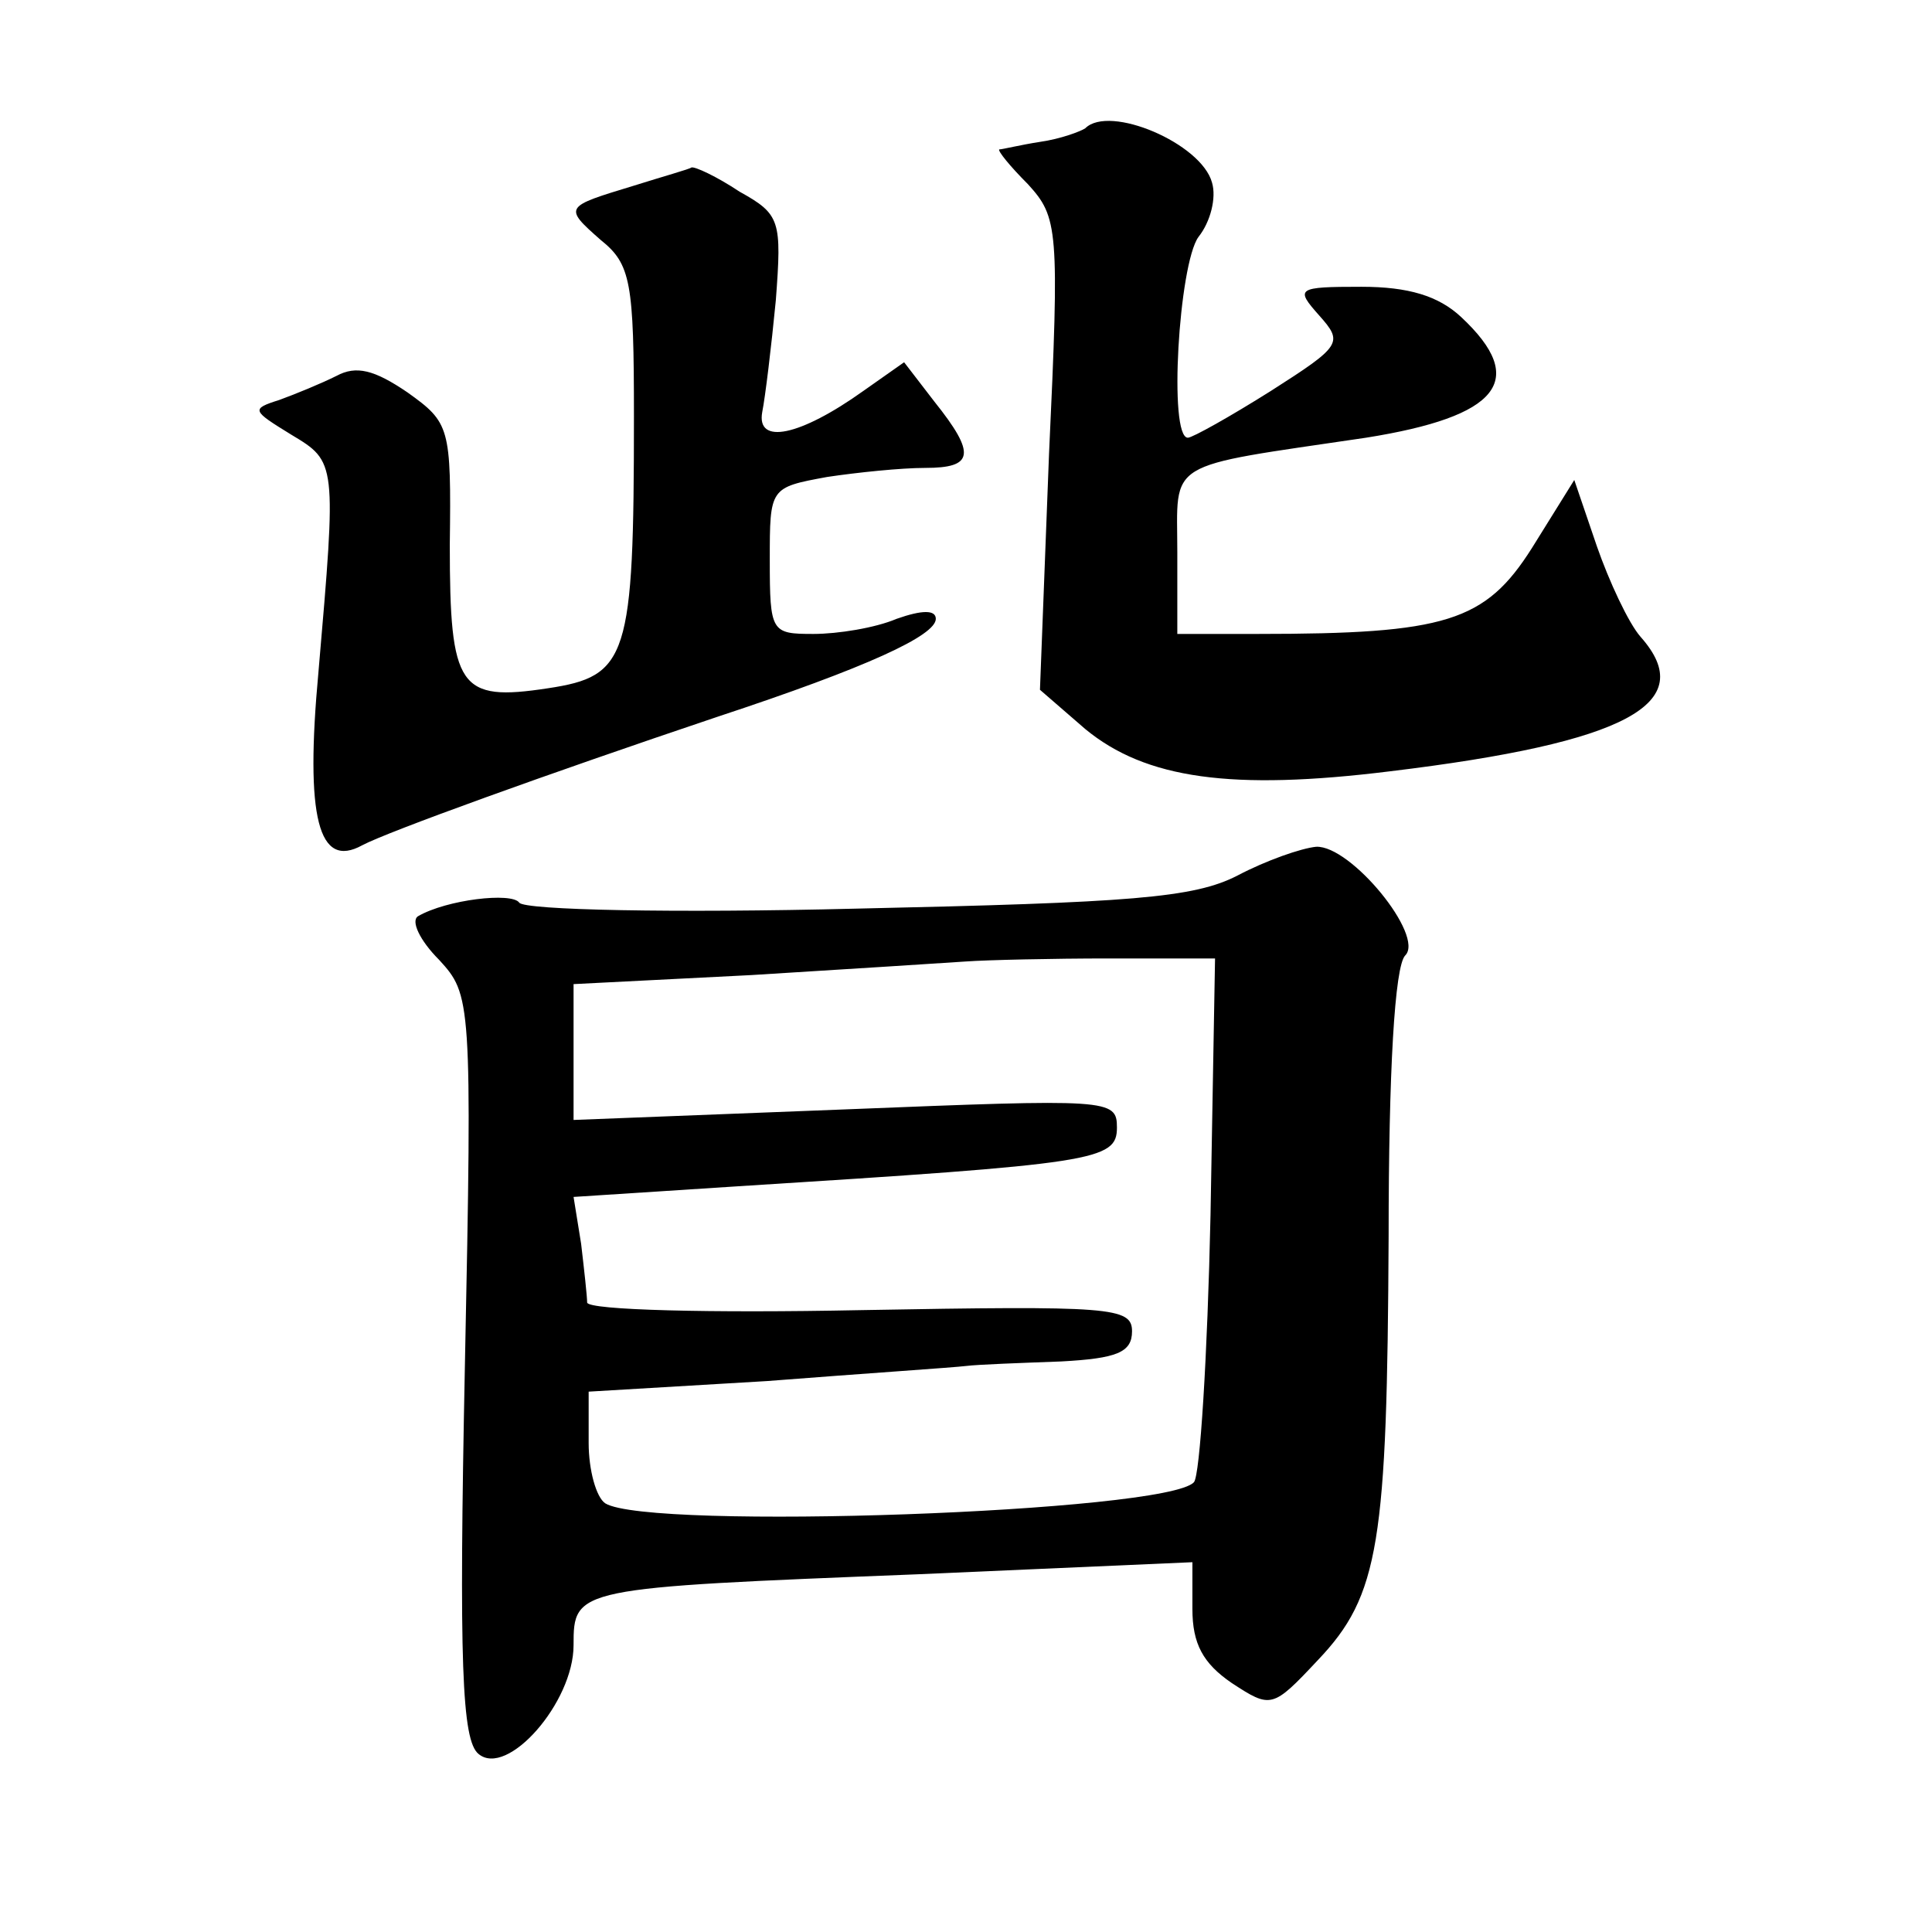
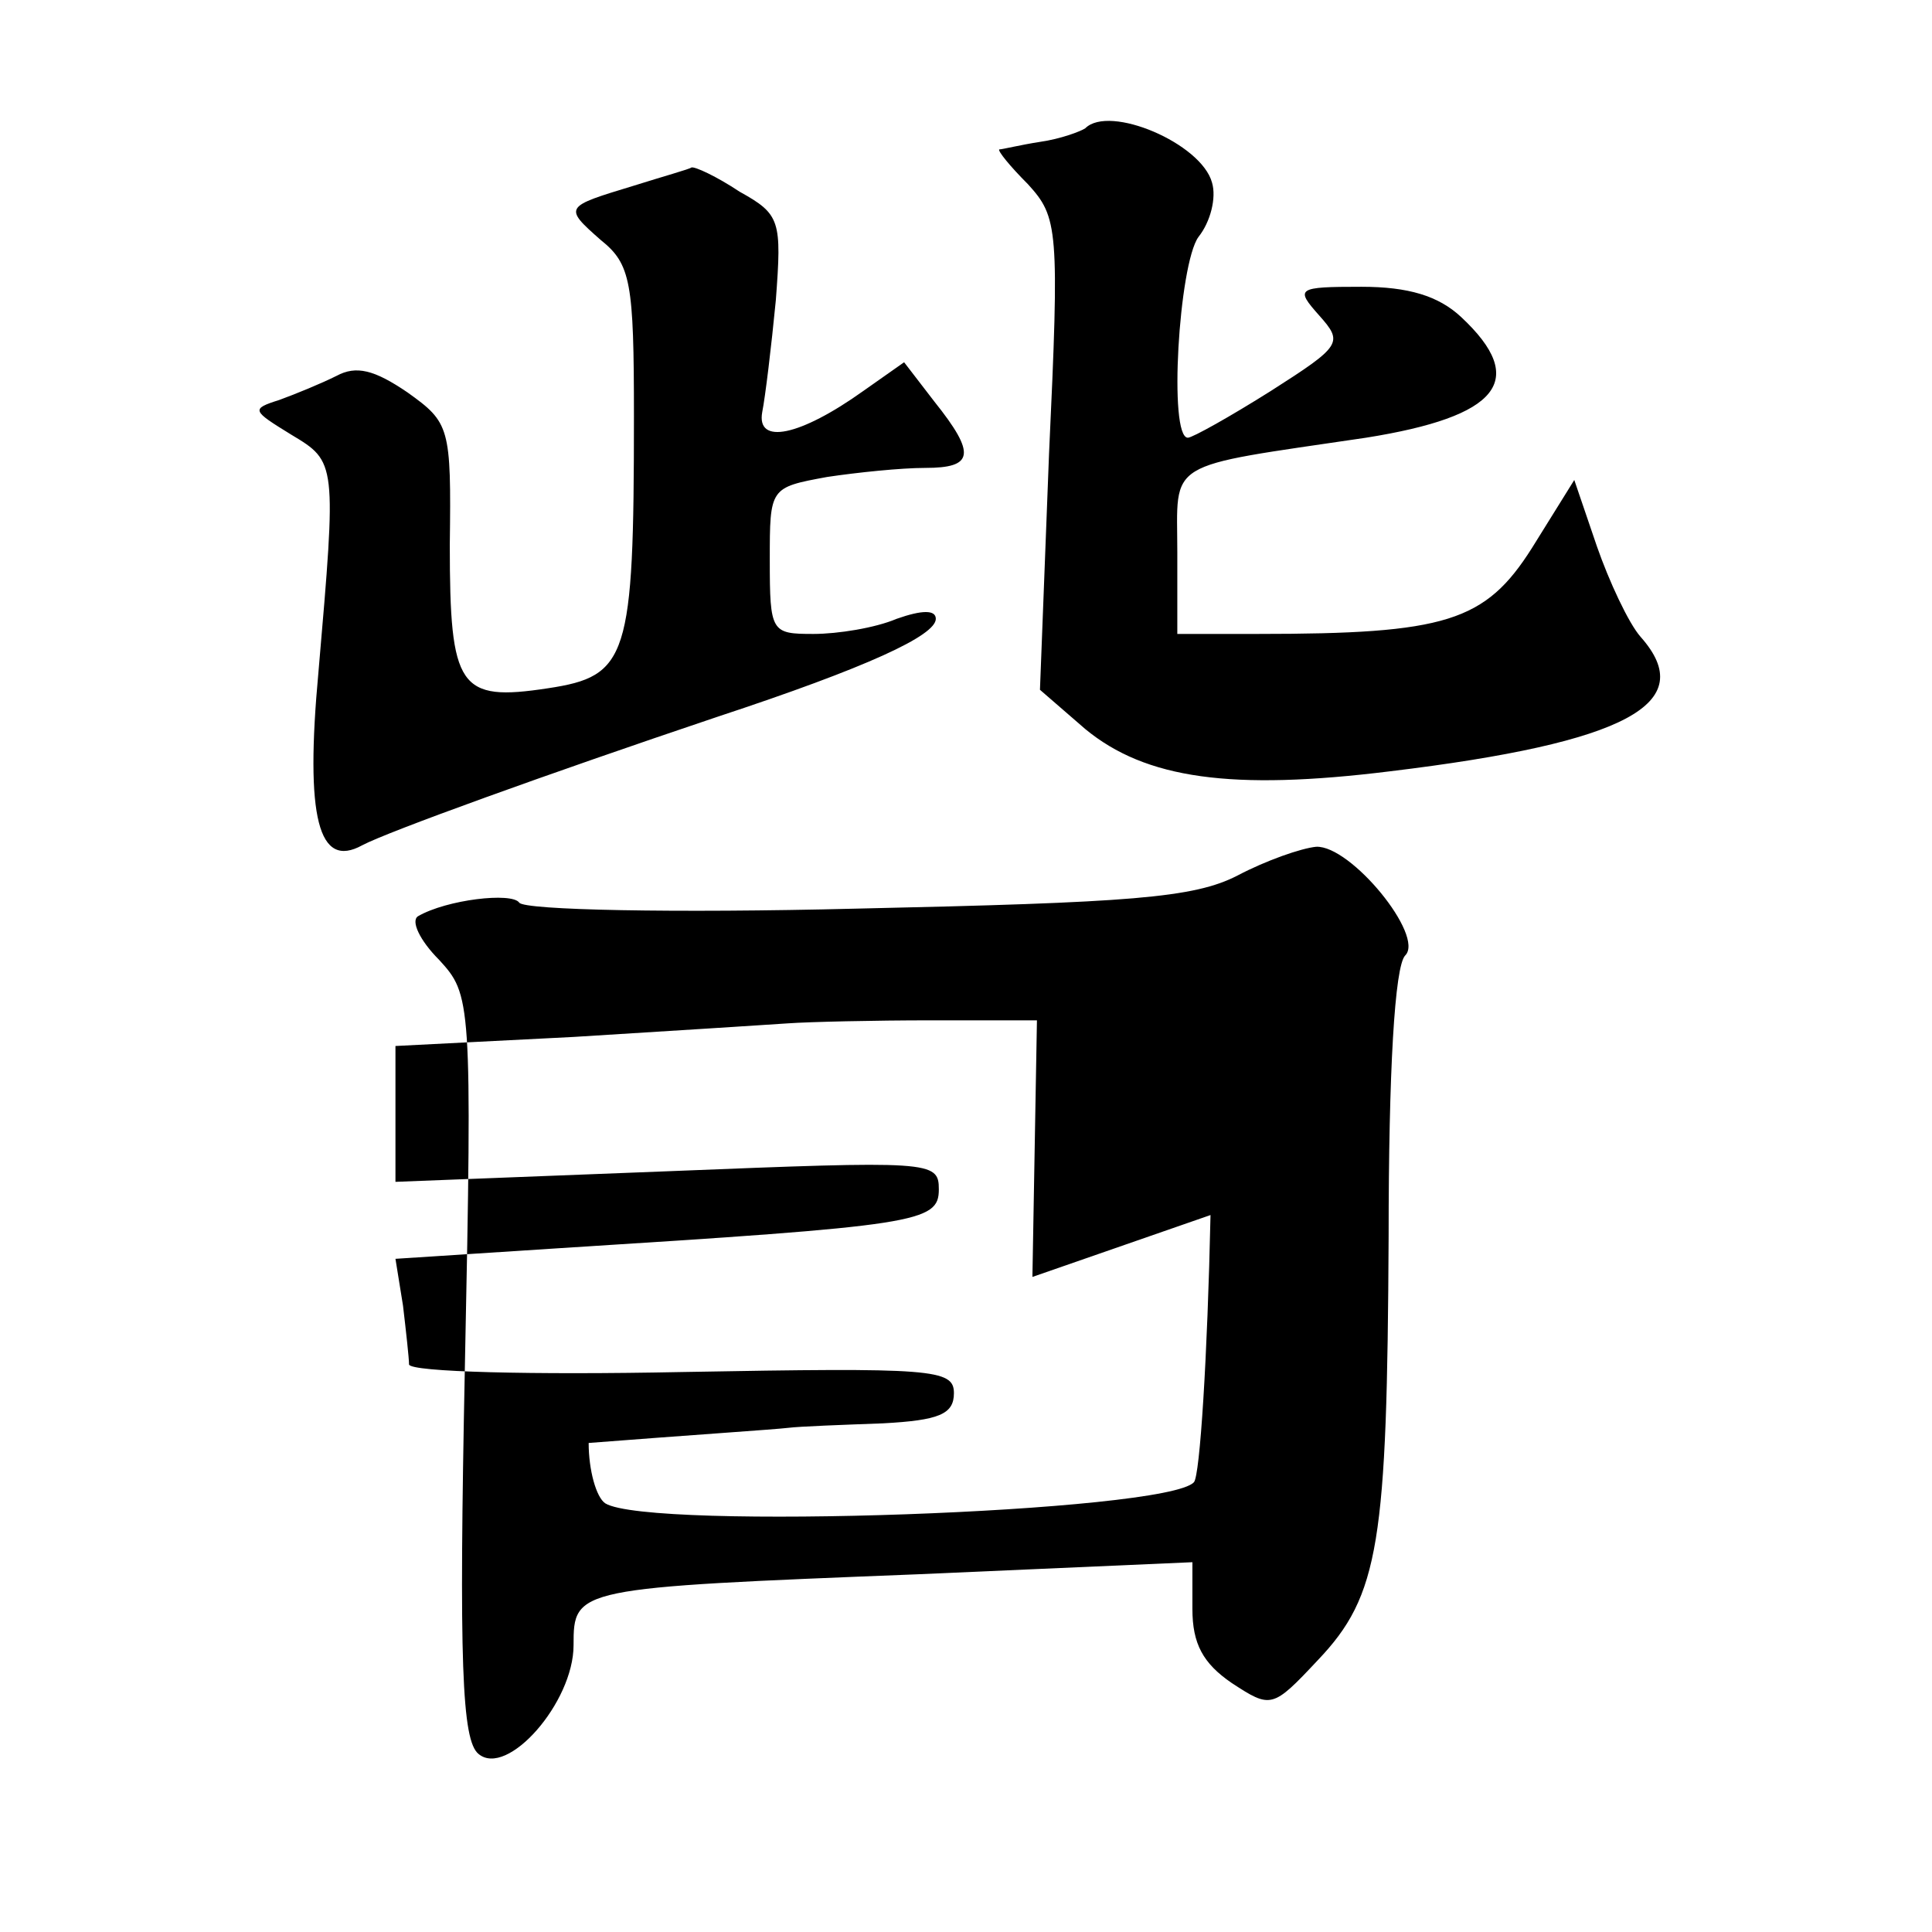
<svg xmlns="http://www.w3.org/2000/svg" version="1.0" width="128pt" height="128pt" viewBox="0 0 128 128" preserveAspectRatio="xMidYMid meet">
  <g transform="translate(0,128) scale(0.1,-0.1)" fill="#0" stroke="none">
-     <path d="M719 1195 c-3 -2 -16 -7 -30 -9 -13 -2 -25 -5 -27 -5 -1 -1 7 -11 19 -23 20 -22 21 -29 14 -179 l-6 -156 30 -26 c40 -33 97 -41 202 -28 157 19 205 45 166 89 -8 9 -21 37 -29 60 l-15 44 -28 -45 c-31 -49 -57 -57 -182 -57 l-53 0 0 54 c0 62 -10 56 125 76 88 14 108 38 63 80 -15 14 -35 20 -66 20 -43 0 -44 -1 -28 -19 16 -18 15 -20 -32 -50 -27 -17 -52 -31 -55 -31 -13 0 -6 115 7 133 8 10 12 26 9 36 -7 26 -68 52 -84 36z M420 1157 c-46 -14 -47 -14 -22 -36 20 -16 22 -28 22 -117 0 -160 -4 -172 -57 -180 -59 -9 -65 0 -65 95 1 78 0 81 -28 101 -22 15 -34 18 -47 11 -10 -5 -27 -12 -38 -16 -19 -6 -18 -7 8 -23 30 -18 30 -18 18 -157 -9 -97 0 -131 29 -115 17 9 122 47 235 85 100 33 145 54 145 65 0 6 -9 6 -26 0 -14 -6 -39 -10 -55 -10 -28 0 -29 1 -29 49 0 48 0 48 38 55 20 3 49 6 65 6 32 0 34 9 6 44 l-20 26 -27 -19 c-42 -30 -71 -36 -67 -14 2 10 6 43 9 74 4 53 3 57 -24 72 -15 10 -30 17 -32 16 -1 -1 -19 -6 -38 -12z M820 700 c-29 -15 -71 -18 -253 -22 -120 -3 -220 -1 -223 4 -5 7 -48 2 -67 -9 -5 -3 1 -16 14 -29 21 -23 22 -26 17 -269 -4 -197 -2 -248 9 -257 19 -16 63 34 63 72 0 38 1 38 228 47 l182 8 0 -31 c0 -23 7 -36 26 -49 26 -17 27 -17 57 15 41 43 46 78 47 281 0 109 4 179 11 186 13 13 -36 73 -59 72 -10 -1 -33 -9 -52 -19z m-18 -225 c-2 -93 -7 -173 -11 -177 -18 -20 -361 -32 -390 -14 -6 4 -11 22 -11 40 l0 34 118 7 c64 5 124 9 132 10 8 1 36 2 63 3 37 2 47 6 47 20 0 16 -14 17 -180 14 -99 -2 -180 0 -181 5 0 4 -2 22 -4 39 l-5 31 108 7 c238 15 252 17 252 39 0 19 -5 19 -180 12 l-180 -7 0 45 0 45 118 6 c64 4 128 8 142 9 14 1 57 2 95 2 l70 0 -3 -170z" />
+     <path d="M719 1195 c-3 -2 -16 -7 -30 -9 -13 -2 -25 -5 -27 -5 -1 -1 7 -11 19 -23 20 -22 21 -29 14 -179 l-6 -156 30 -26 c40 -33 97 -41 202 -28 157 19 205 45 166 89 -8 9 -21 37 -29 60 l-15 44 -28 -45 c-31 -49 -57 -57 -182 -57 l-53 0 0 54 c0 62 -10 56 125 76 88 14 108 38 63 80 -15 14 -35 20 -66 20 -43 0 -44 -1 -28 -19 16 -18 15 -20 -32 -50 -27 -17 -52 -31 -55 -31 -13 0 -6 115 7 133 8 10 12 26 9 36 -7 26 -68 52 -84 36z M420 1157 c-46 -14 -47 -14 -22 -36 20 -16 22 -28 22 -117 0 -160 -4 -172 -57 -180 -59 -9 -65 0 -65 95 1 78 0 81 -28 101 -22 15 -34 18 -47 11 -10 -5 -27 -12 -38 -16 -19 -6 -18 -7 8 -23 30 -18 30 -18 18 -157 -9 -97 0 -131 29 -115 17 9 122 47 235 85 100 33 145 54 145 65 0 6 -9 6 -26 0 -14 -6 -39 -10 -55 -10 -28 0 -29 1 -29 49 0 48 0 48 38 55 20 3 49 6 65 6 32 0 34 9 6 44 l-20 26 -27 -19 c-42 -30 -71 -36 -67 -14 2 10 6 43 9 74 4 53 3 57 -24 72 -15 10 -30 17 -32 16 -1 -1 -19 -6 -38 -12z M820 700 c-29 -15 -71 -18 -253 -22 -120 -3 -220 -1 -223 4 -5 7 -48 2 -67 -9 -5 -3 1 -16 14 -29 21 -23 22 -26 17 -269 -4 -197 -2 -248 9 -257 19 -16 63 34 63 72 0 38 1 38 228 47 l182 8 0 -31 c0 -23 7 -36 26 -49 26 -17 27 -17 57 15 41 43 46 78 47 281 0 109 4 179 11 186 13 13 -36 73 -59 72 -10 -1 -33 -9 -52 -19z m-18 -225 c-2 -93 -7 -173 -11 -177 -18 -20 -361 -32 -390 -14 -6 4 -11 22 -11 40 c64 5 124 9 132 10 8 1 36 2 63 3 37 2 47 6 47 20 0 16 -14 17 -180 14 -99 -2 -180 0 -181 5 0 4 -2 22 -4 39 l-5 31 108 7 c238 15 252 17 252 39 0 19 -5 19 -180 12 l-180 -7 0 45 0 45 118 6 c64 4 128 8 142 9 14 1 57 2 95 2 l70 0 -3 -170z" />
  </g>
</svg>